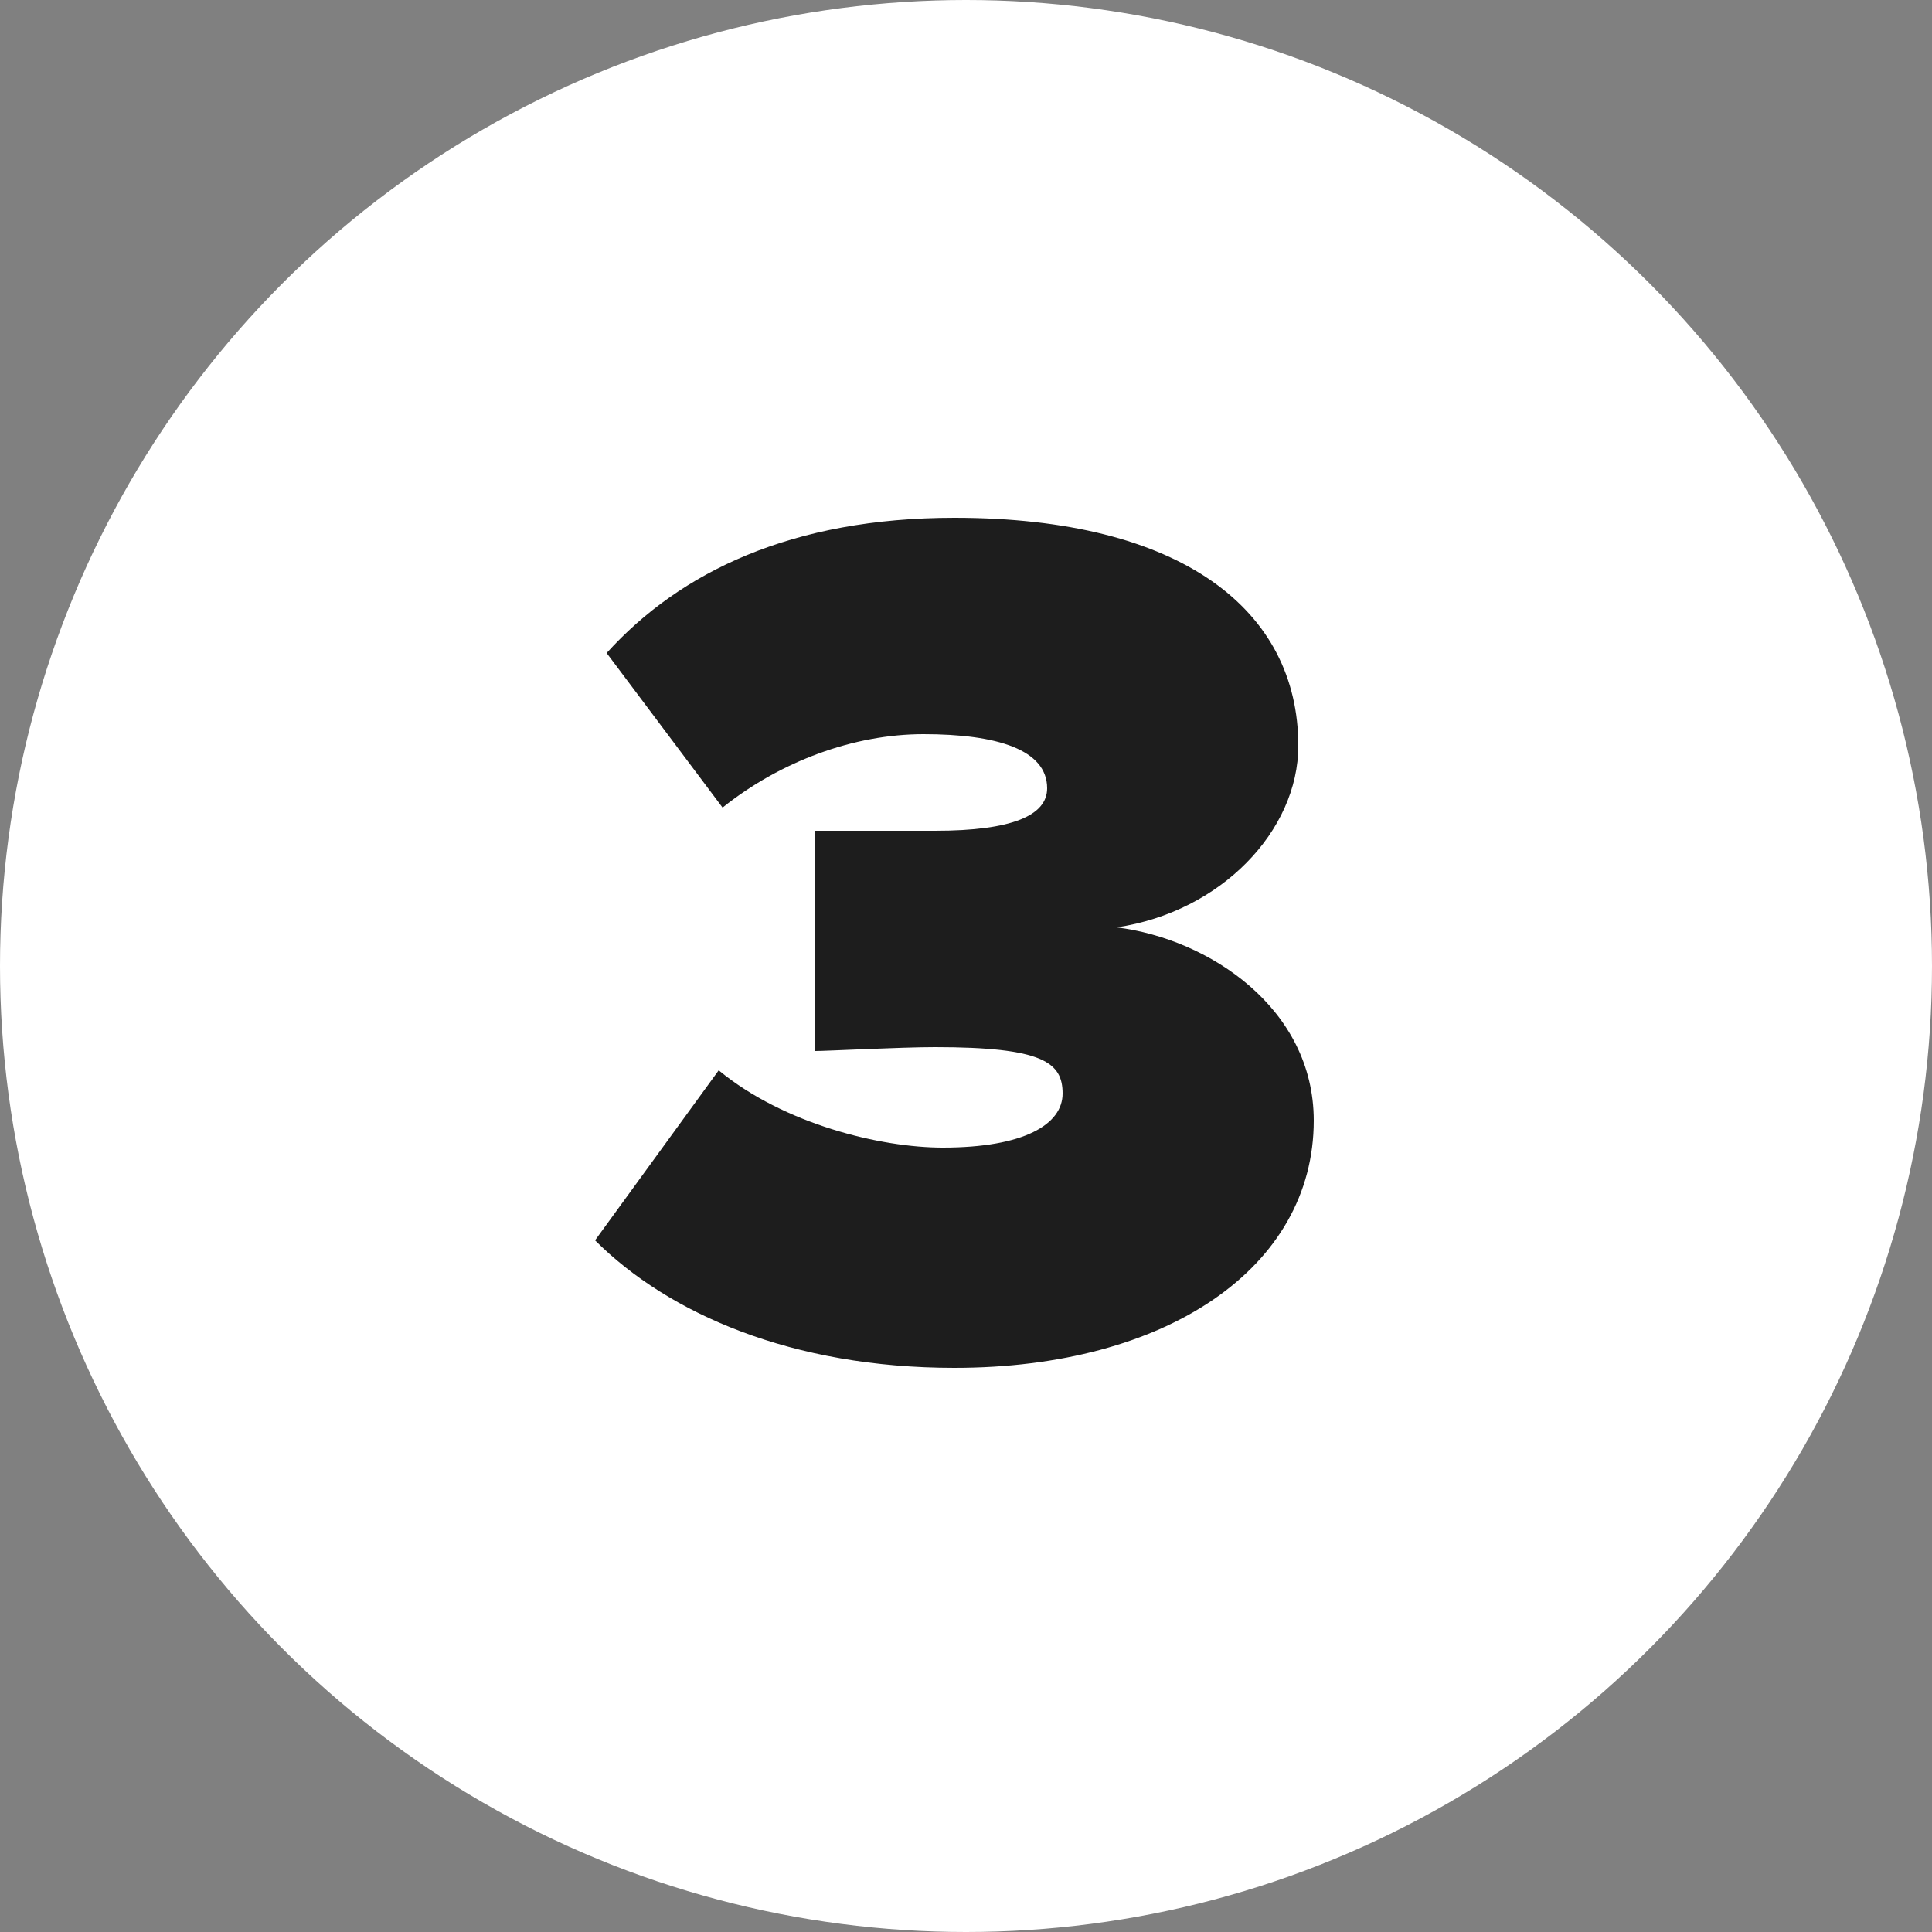
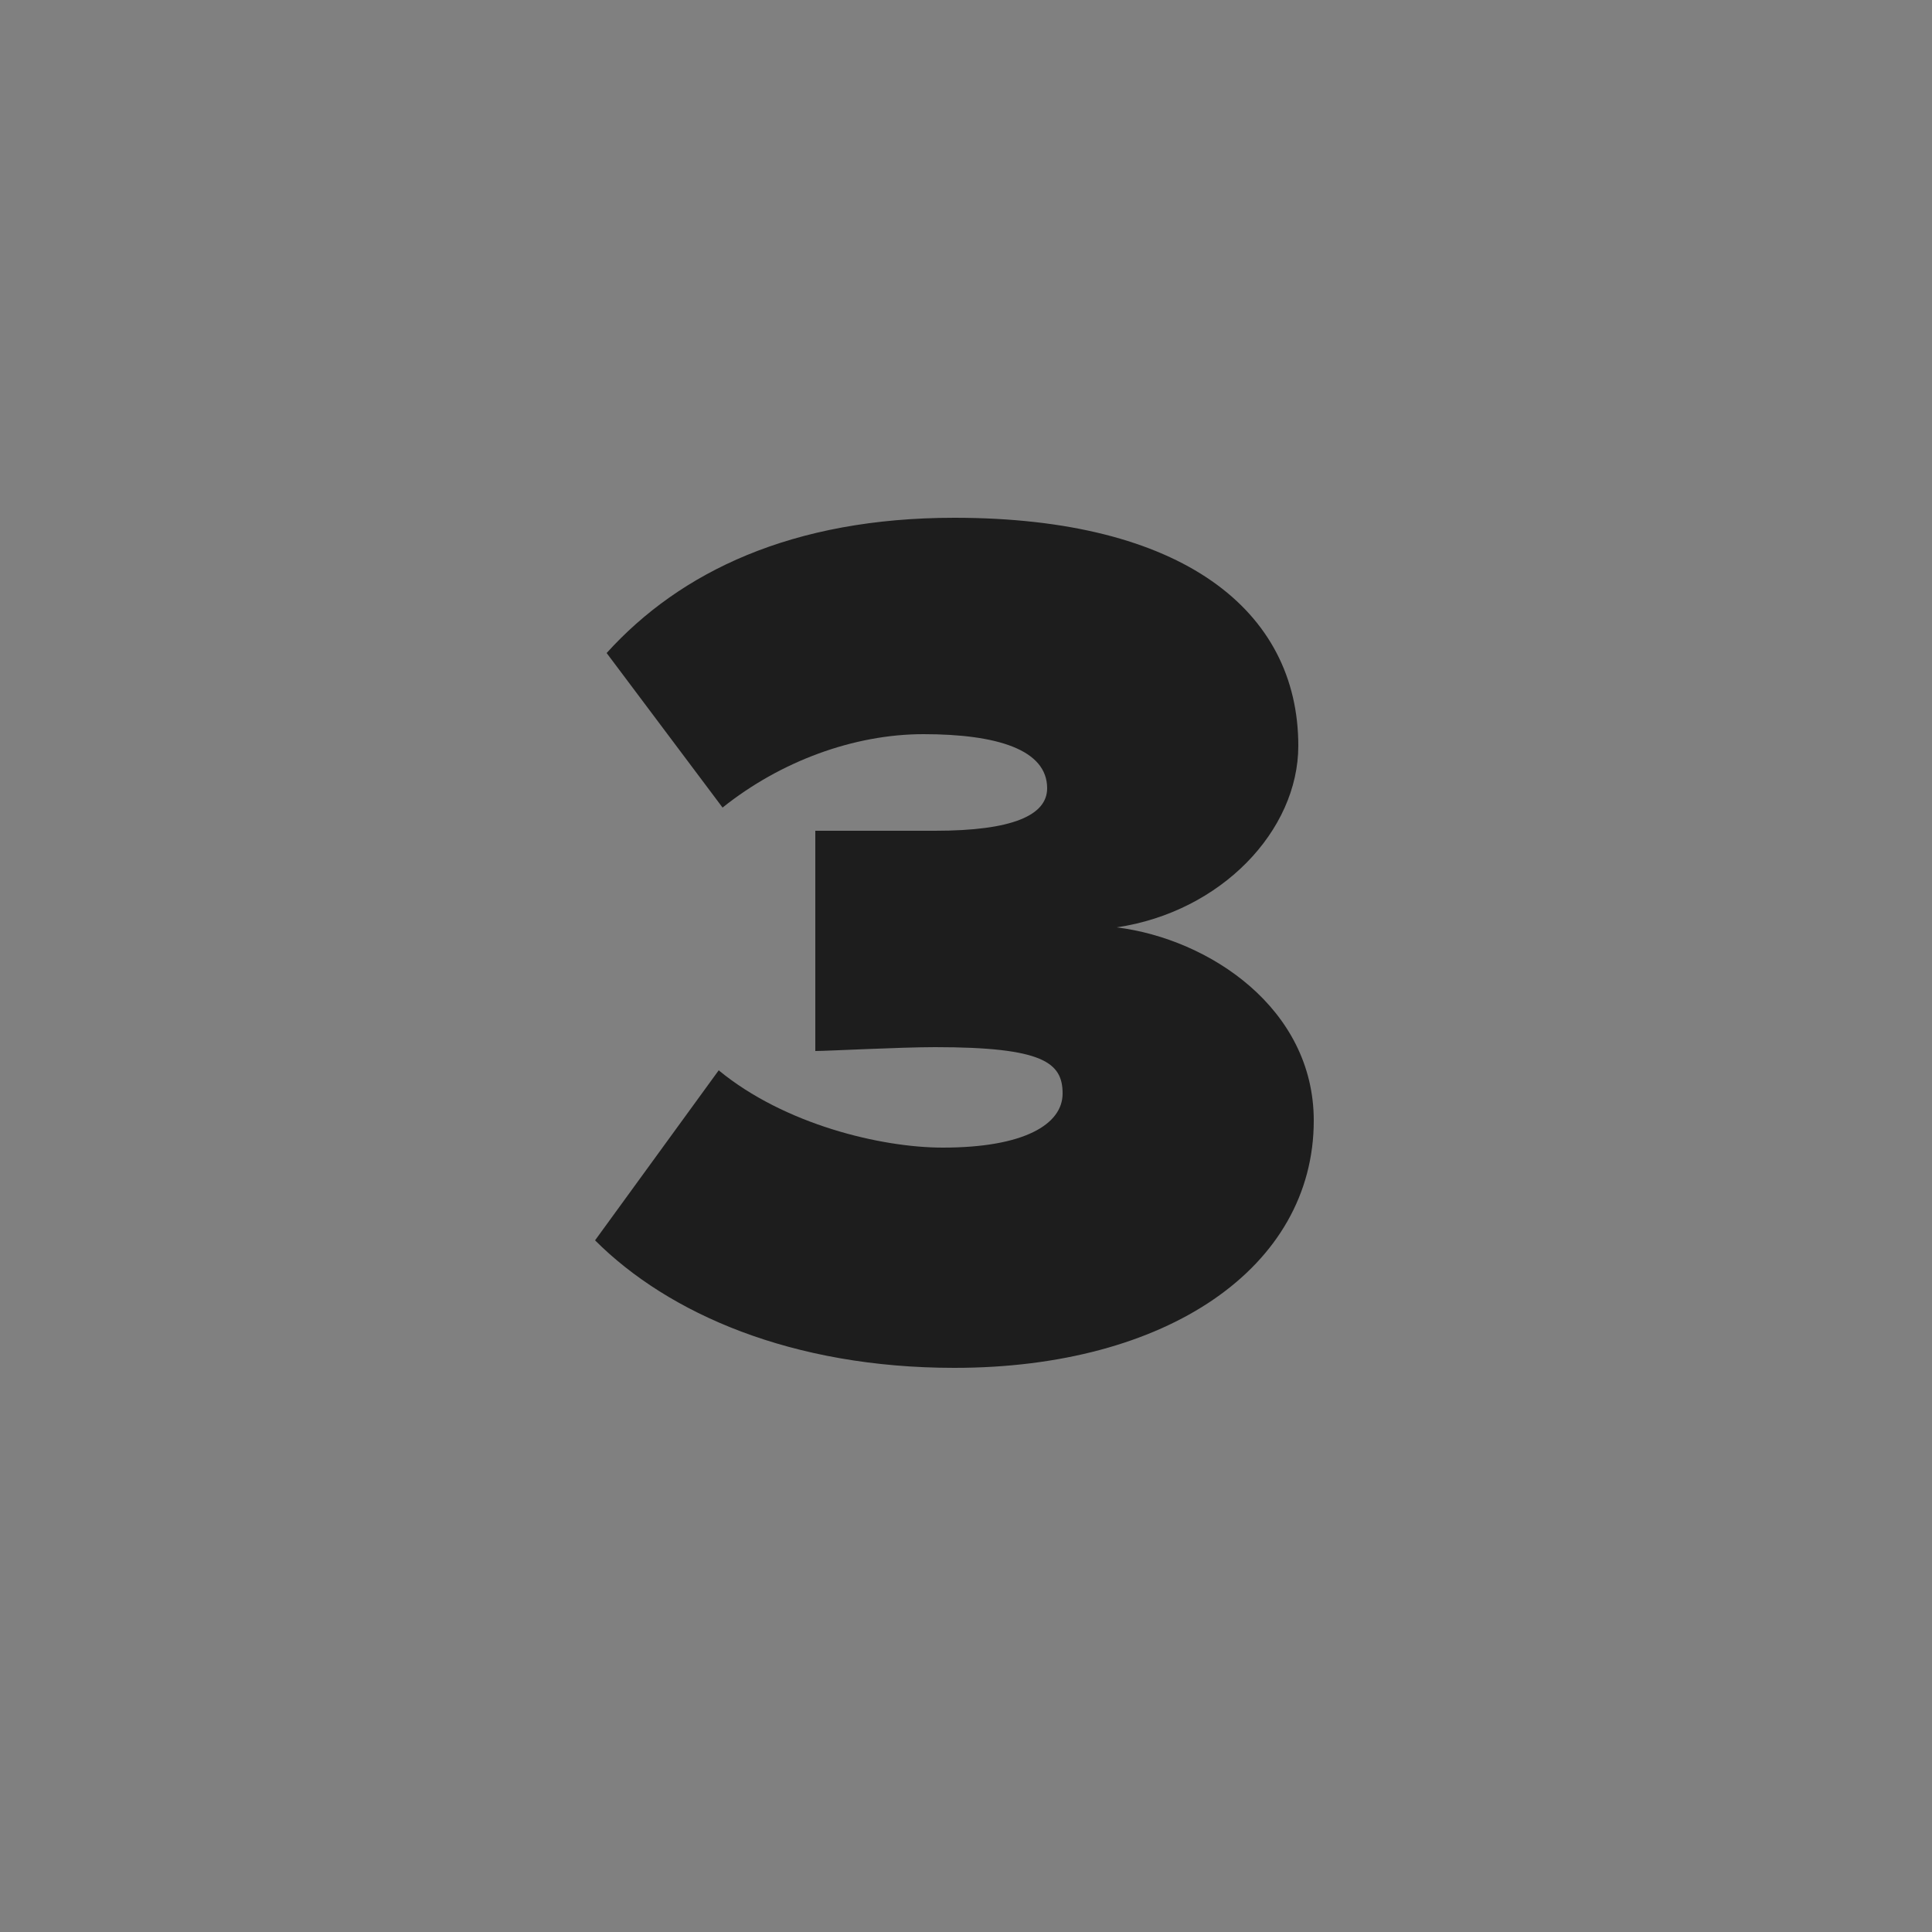
<svg xmlns="http://www.w3.org/2000/svg" version="1.1" id="Layer_1" x="0px" y="0px" viewBox="0 0 50 50" style="enable-background:new 0 0 50 50;" xml:space="preserve">
  <rect x="0" y="0" width="50" height="50" fill="#808080" stroke="none" />
  <style type="text/css">
	.st0{fill-rule:evenodd;clip-rule:evenodd;fill:#FFFFFF;}
	.st1{fill:#1D1D1D;}
</style>
  <g>
-     <circle class="st0" cx="25" cy="25" r="25" />
    <path class="st1" d="M24.7,35.4c5.5,0,9.3-2.6,9.3-6.4c0-2.9-2.7-4.7-5.1-5c2.7-0.4,4.7-2.5,4.7-4.7c0-3.5-3-5.9-8.9-5.9   c-4.2,0-7.1,1.4-9,3.5l3,4c1.5-1.2,3.4-1.9,5.2-1.9c1.9,0,3.2,0.4,3.2,1.4c0,0.7-0.9,1.1-2.9,1.1l-1,0c-0.8,0-1.8,0-2.1,0v5.7   c0.3,0,2.2-0.1,3.1-0.1c2.8,0,3.3,0.4,3.3,1.2c0,0.8-1,1.4-3.1,1.4c-1.6,0-4.1-0.6-5.8-2l-3.2,4.4C17.3,34,20.5,35.4,24.7,35.4z" />
  </g>
</svg>